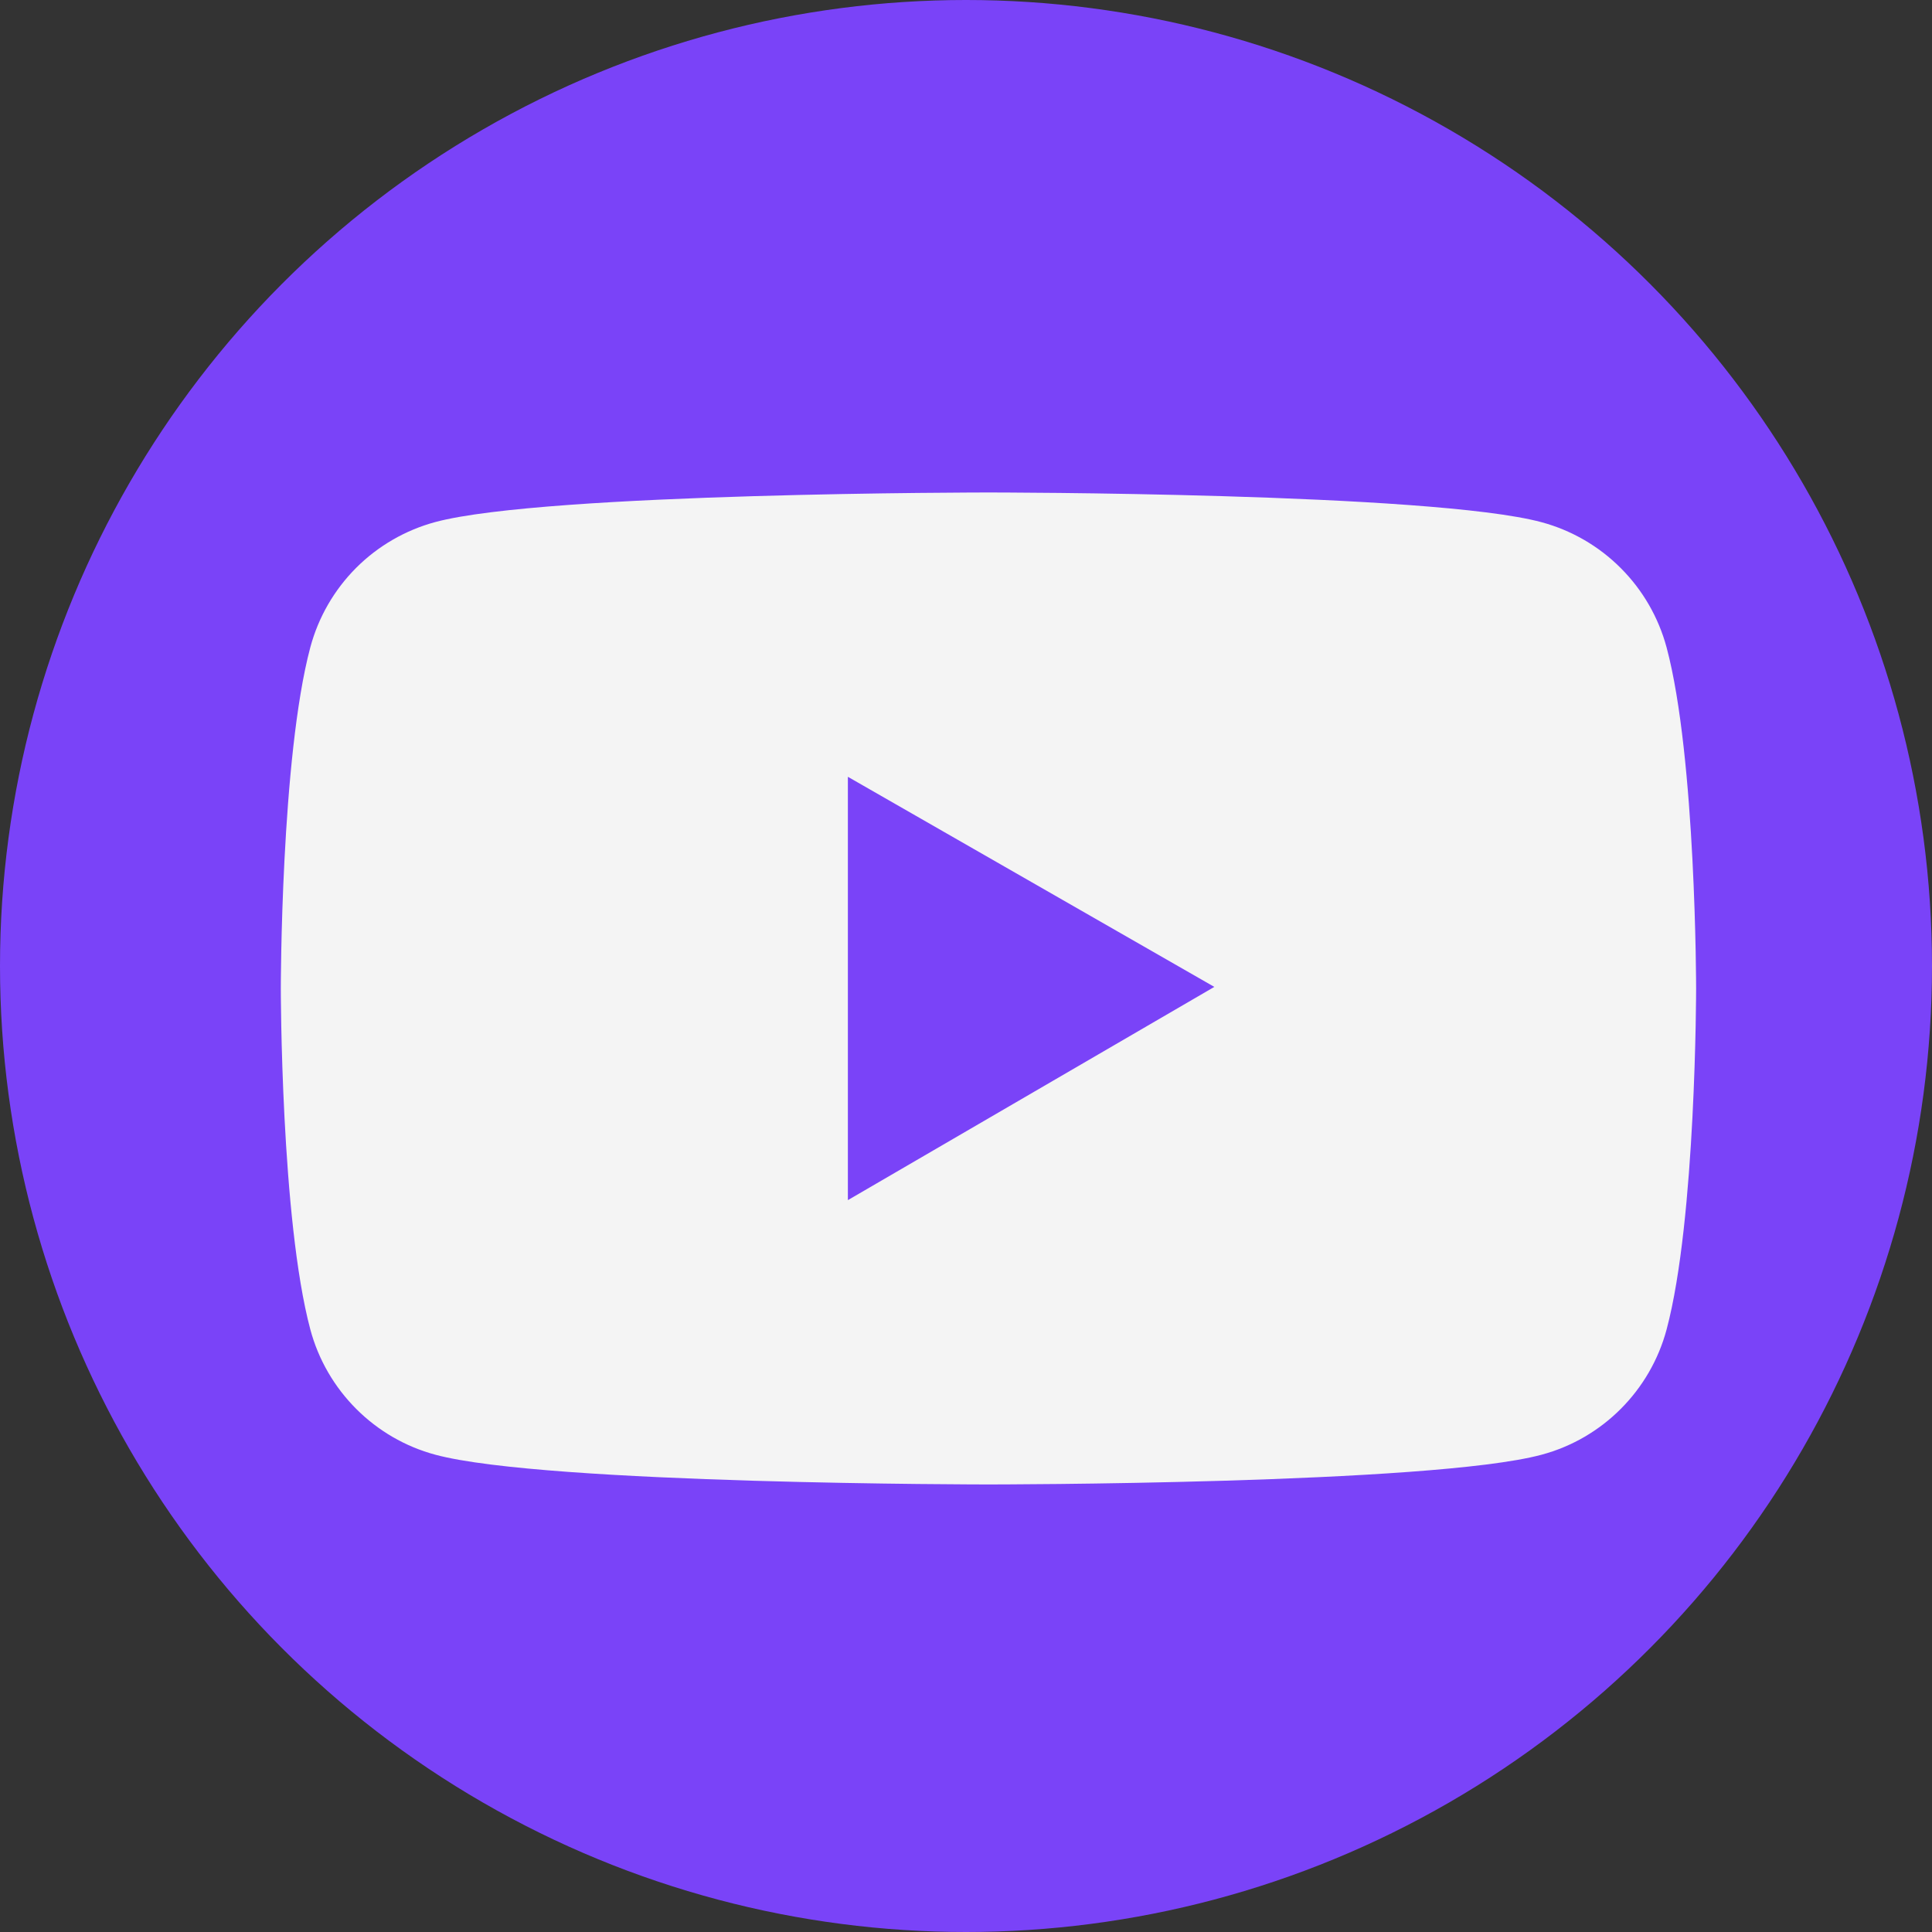
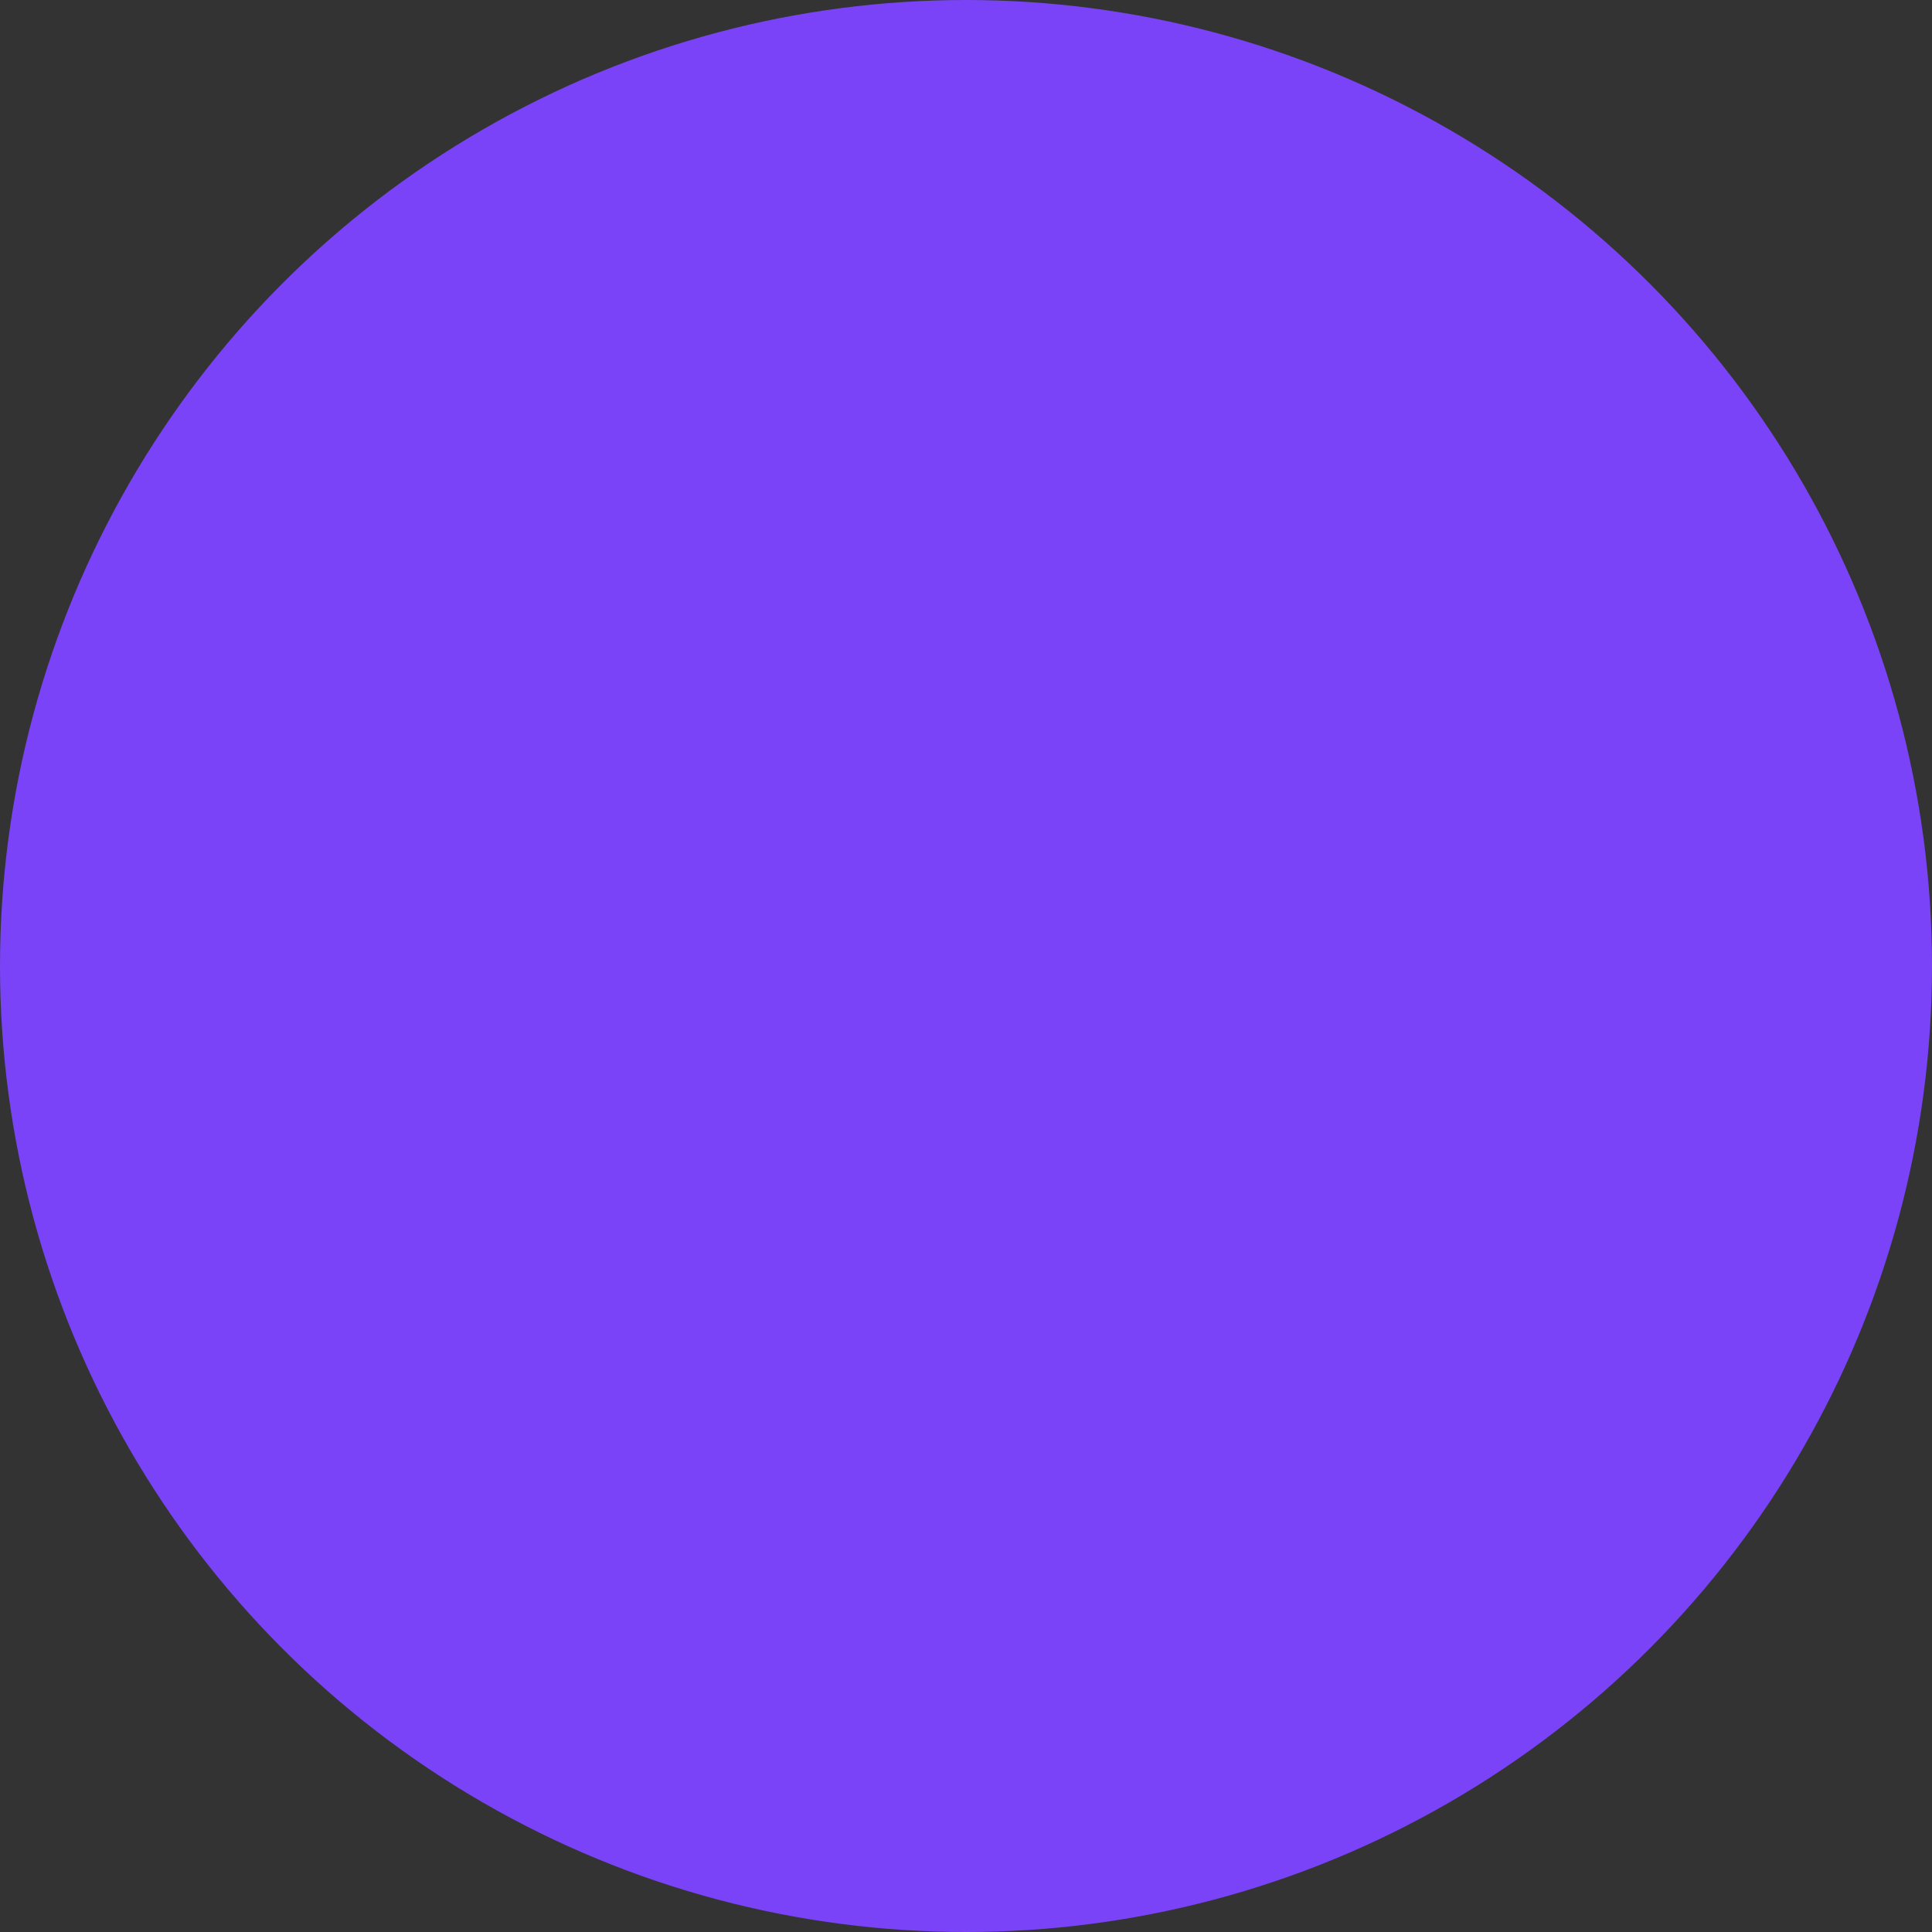
<svg xmlns="http://www.w3.org/2000/svg" width="43" height="43" viewBox="0 0 43 43" fill="none">
  <rect x="0" y="0" width="43" height="43" fill="#333333" stroke="none" />
  <circle cx="21.5" cy="21.5" r="21.5" fill="#7A43F8" />
-   <path d="M37.093 14.41C36.913 13.742 36.562 13.133 36.073 12.644C35.584 12.154 34.976 11.802 34.308 11.622C31.851 10.961 22 10.961 22 10.961C22 10.961 12.149 10.961 9.692 11.618C9.024 11.798 8.415 12.15 7.926 12.639C7.438 13.129 7.086 13.738 6.907 14.406C6.25 16.867 6.25 22 6.25 22C6.25 22 6.25 27.133 6.907 29.59C7.27 30.947 8.338 32.016 9.692 32.378C12.149 33.039 22 33.039 22 33.039C22 33.039 31.851 33.039 34.308 32.378C35.665 32.016 36.73 30.947 37.093 29.59C37.75 27.133 37.75 22 37.75 22C37.75 22 37.75 16.867 37.093 14.41ZM18.871 26.711V17.289L27.027 21.965L18.871 26.711Z" fill="#F4F4F4" />
</svg>